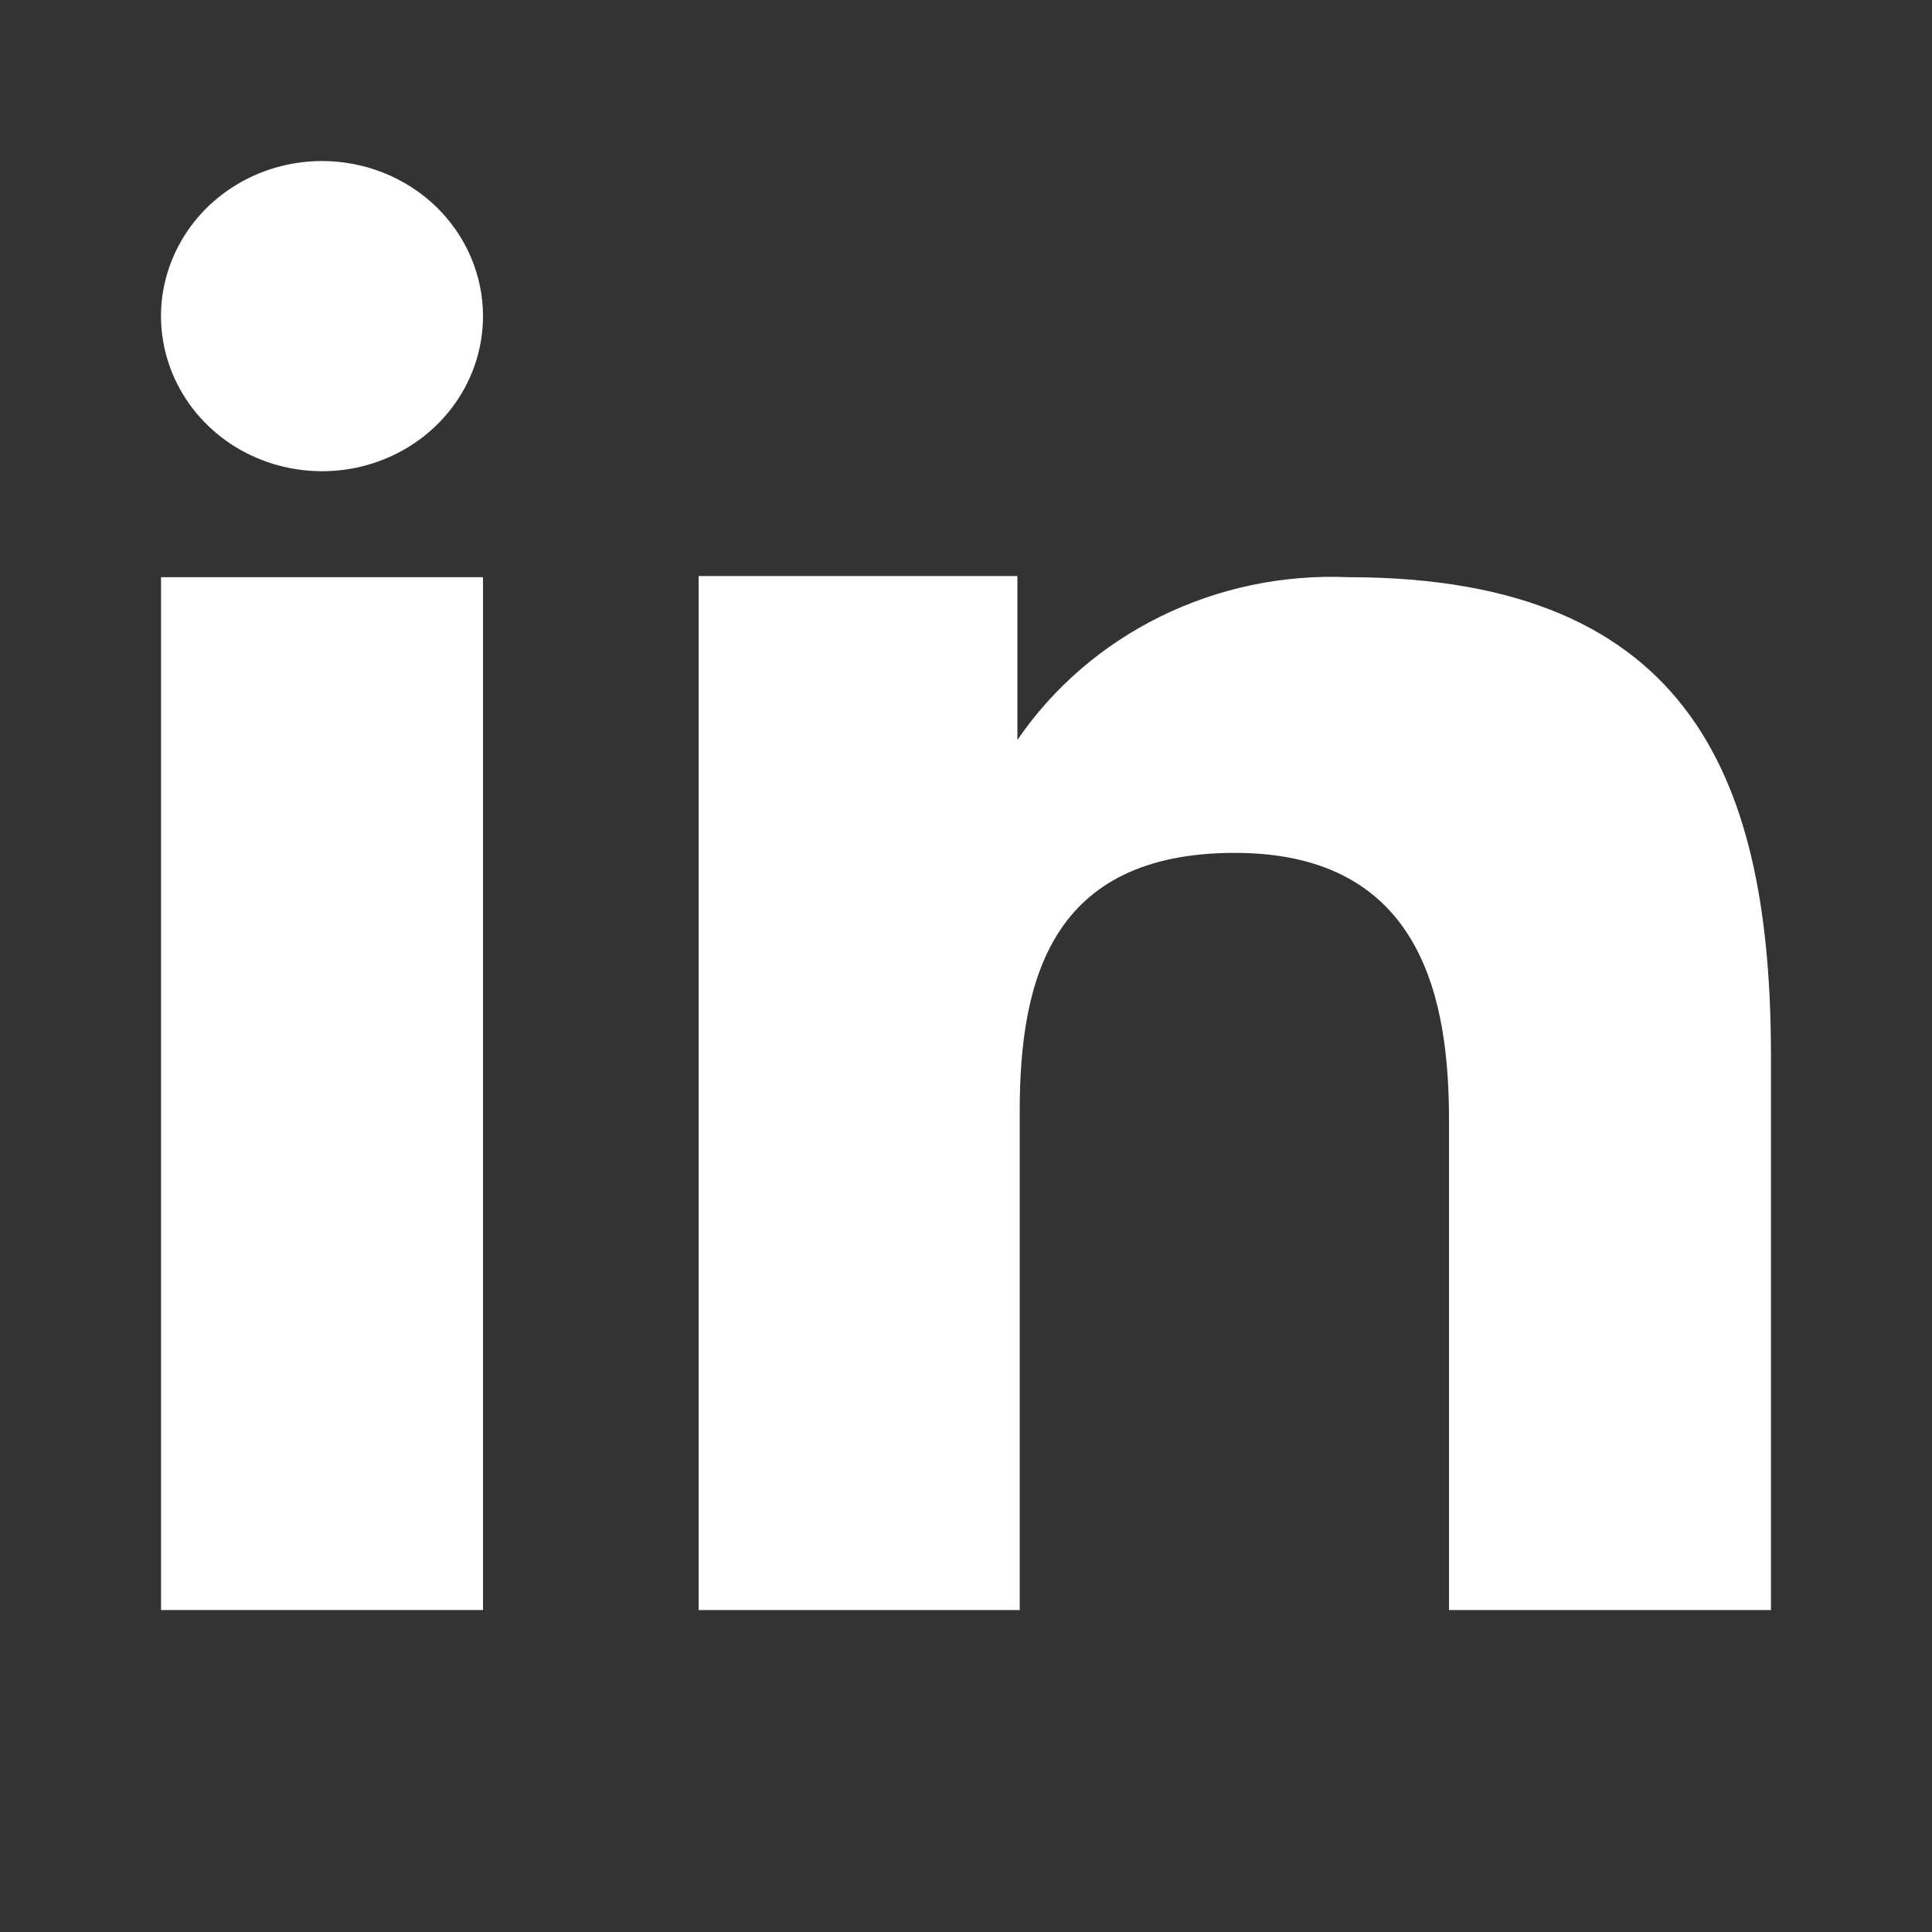
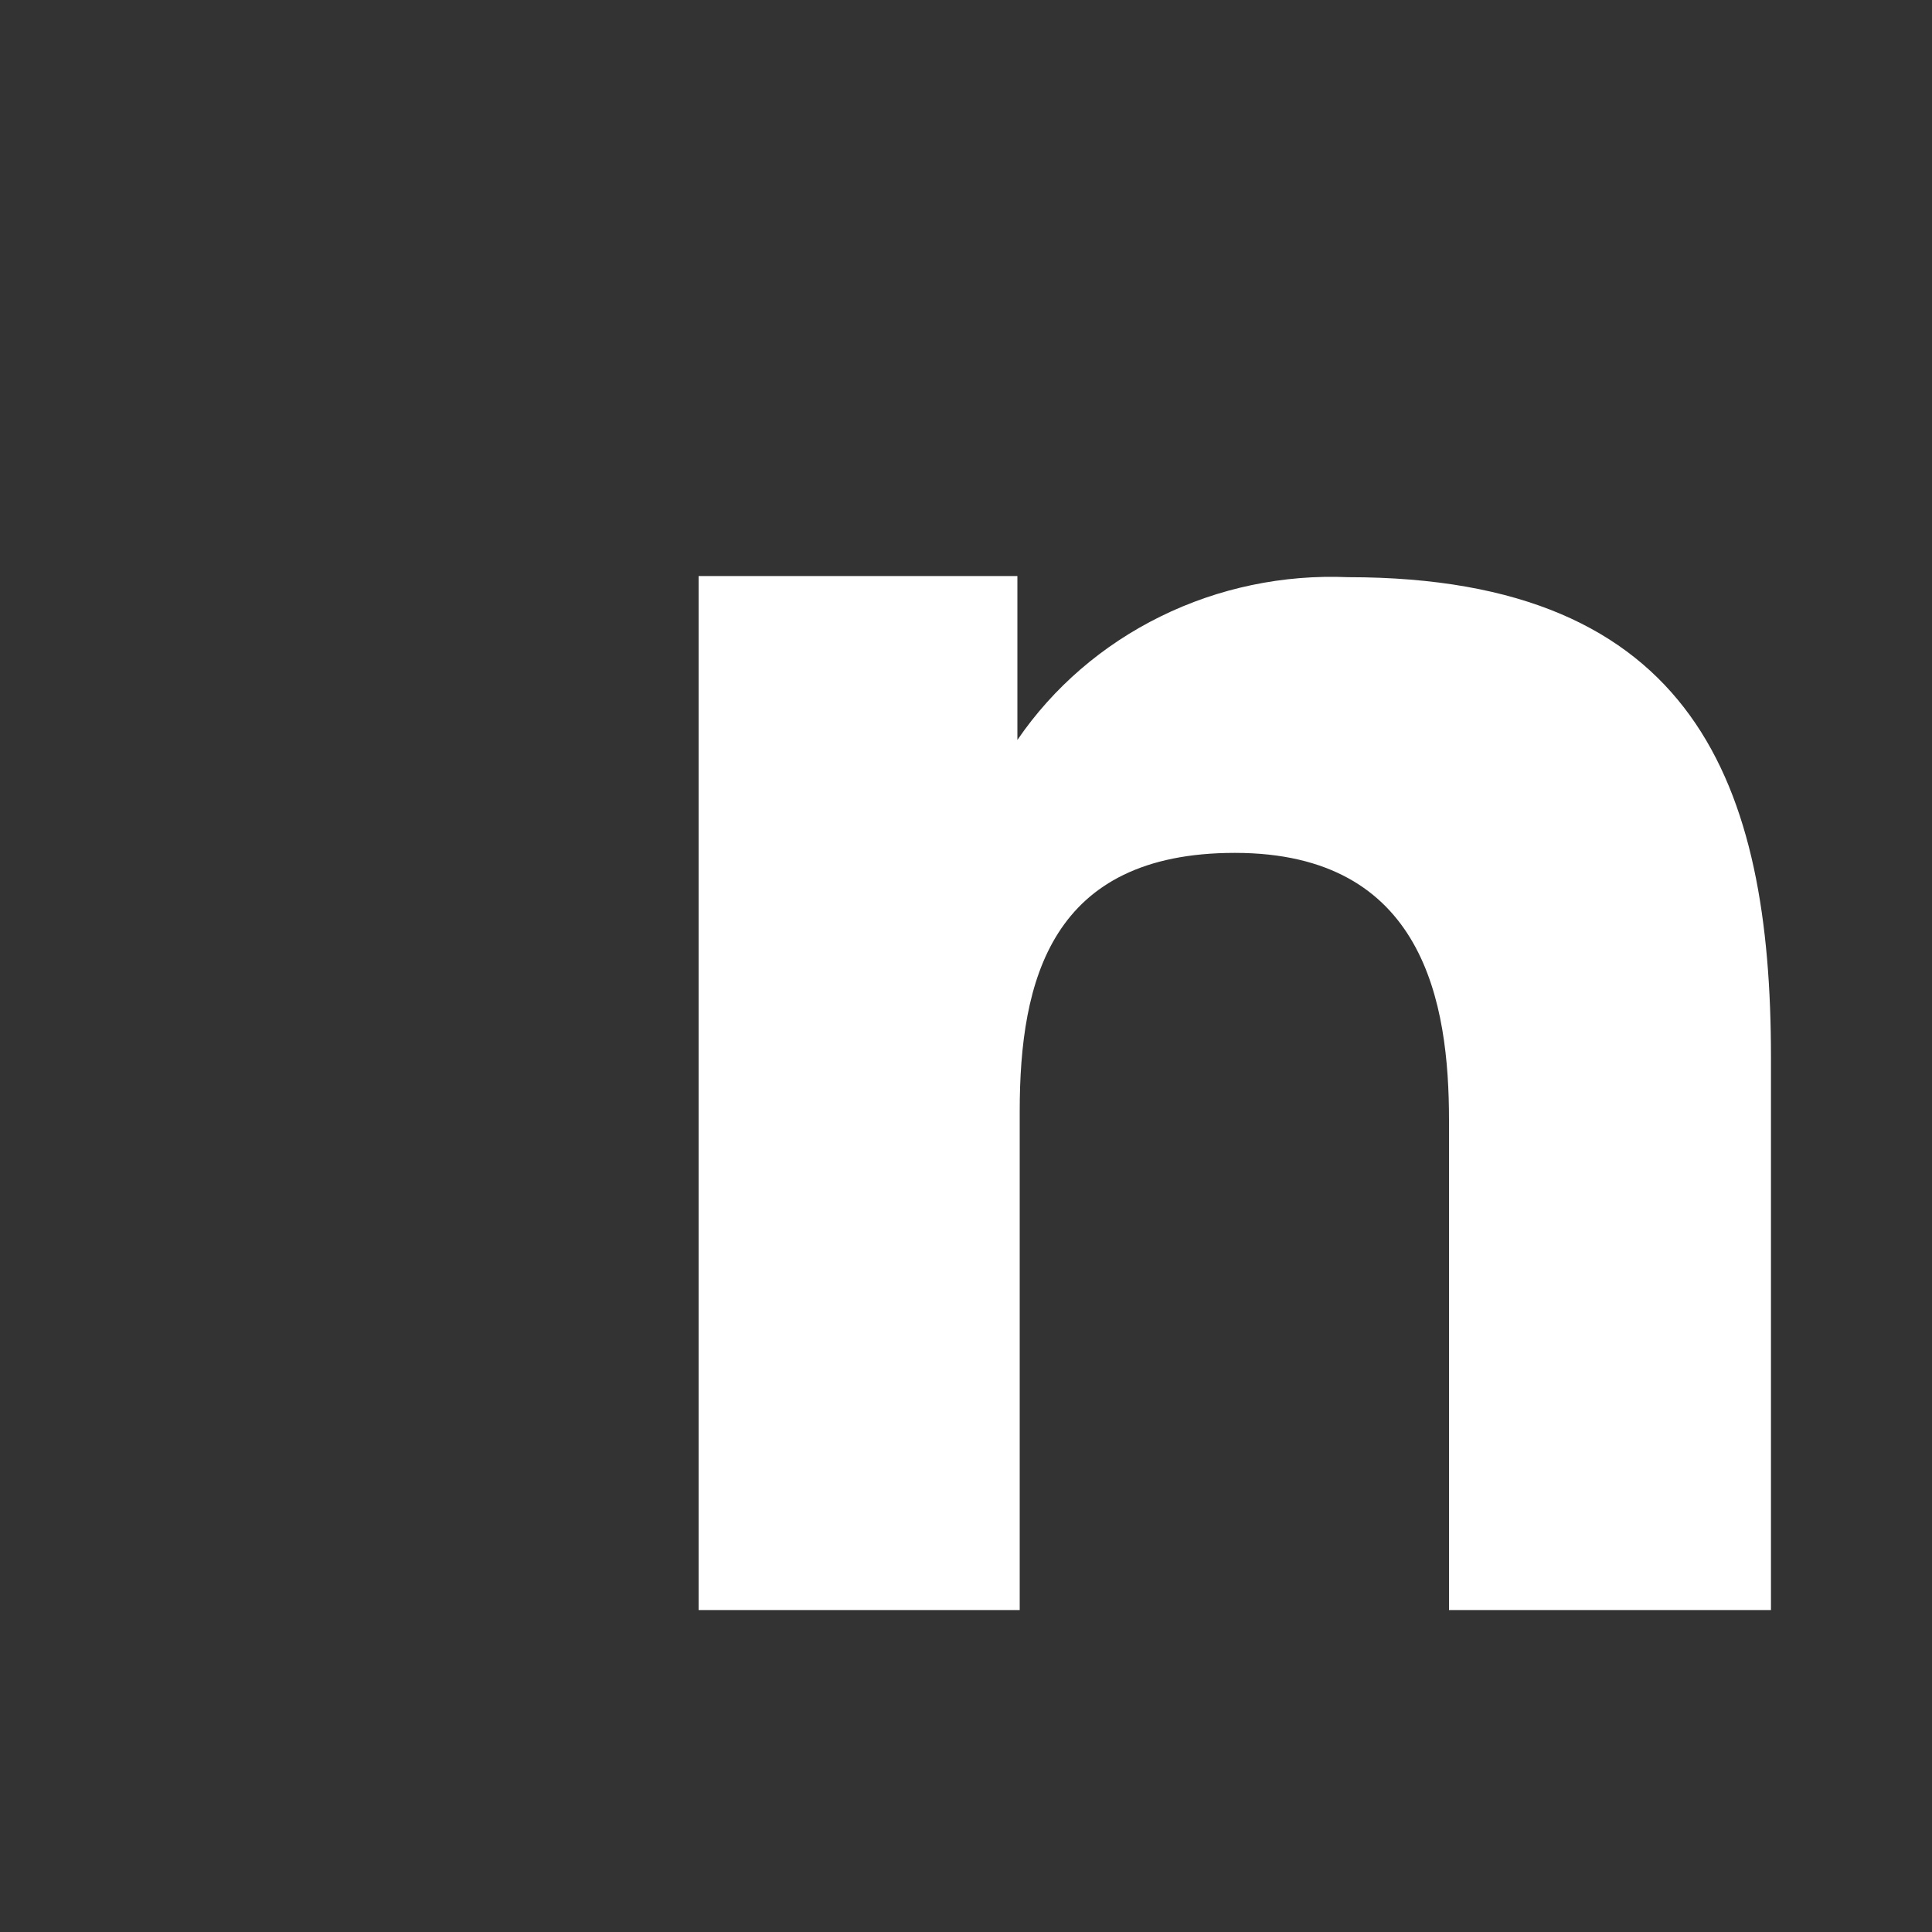
<svg xmlns="http://www.w3.org/2000/svg" width="20" height="20" viewBox="0 0 20 20" fill="none">
  <rect x="0" y="0" width="20" height="20" fill="#333333" stroke="none" />
  <path fill-rule="evenodd" clip-rule="evenodd" d="M10.532 5.963V7.66C10.902 7.118 11.413 6.677 12.013 6.382C12.614 6.086 13.283 5.946 13.957 5.975C17.555 5.975 18.333 8.136 18.333 10.945V16.667H15V11.595C15 10.386 14.745 8.829 12.783 8.829C10.88 8.829 10.556 10.146 10.556 11.505V16.667H7.232V5.963H10.532Z" fill="white" />
-   <path fill-rule="evenodd" clip-rule="evenodd" d="M5 3.273C5 3.59 4.902 3.901 4.719 4.165C4.536 4.429 4.276 4.635 3.971 4.756C3.667 4.878 3.331 4.909 3.008 4.847C2.685 4.785 2.388 4.633 2.155 4.408C1.922 4.183 1.763 3.897 1.699 3.586C1.634 3.274 1.667 2.952 1.794 2.658C1.92 2.365 2.133 2.114 2.407 1.938C2.681 1.761 3.004 1.667 3.333 1.667C3.775 1.667 4.199 1.836 4.512 2.137C4.824 2.438 5 2.847 5 3.273Z" fill="white" />
-   <path d="M5 5.975H1.667V16.667H5V5.975Z" fill="white" />
</svg>